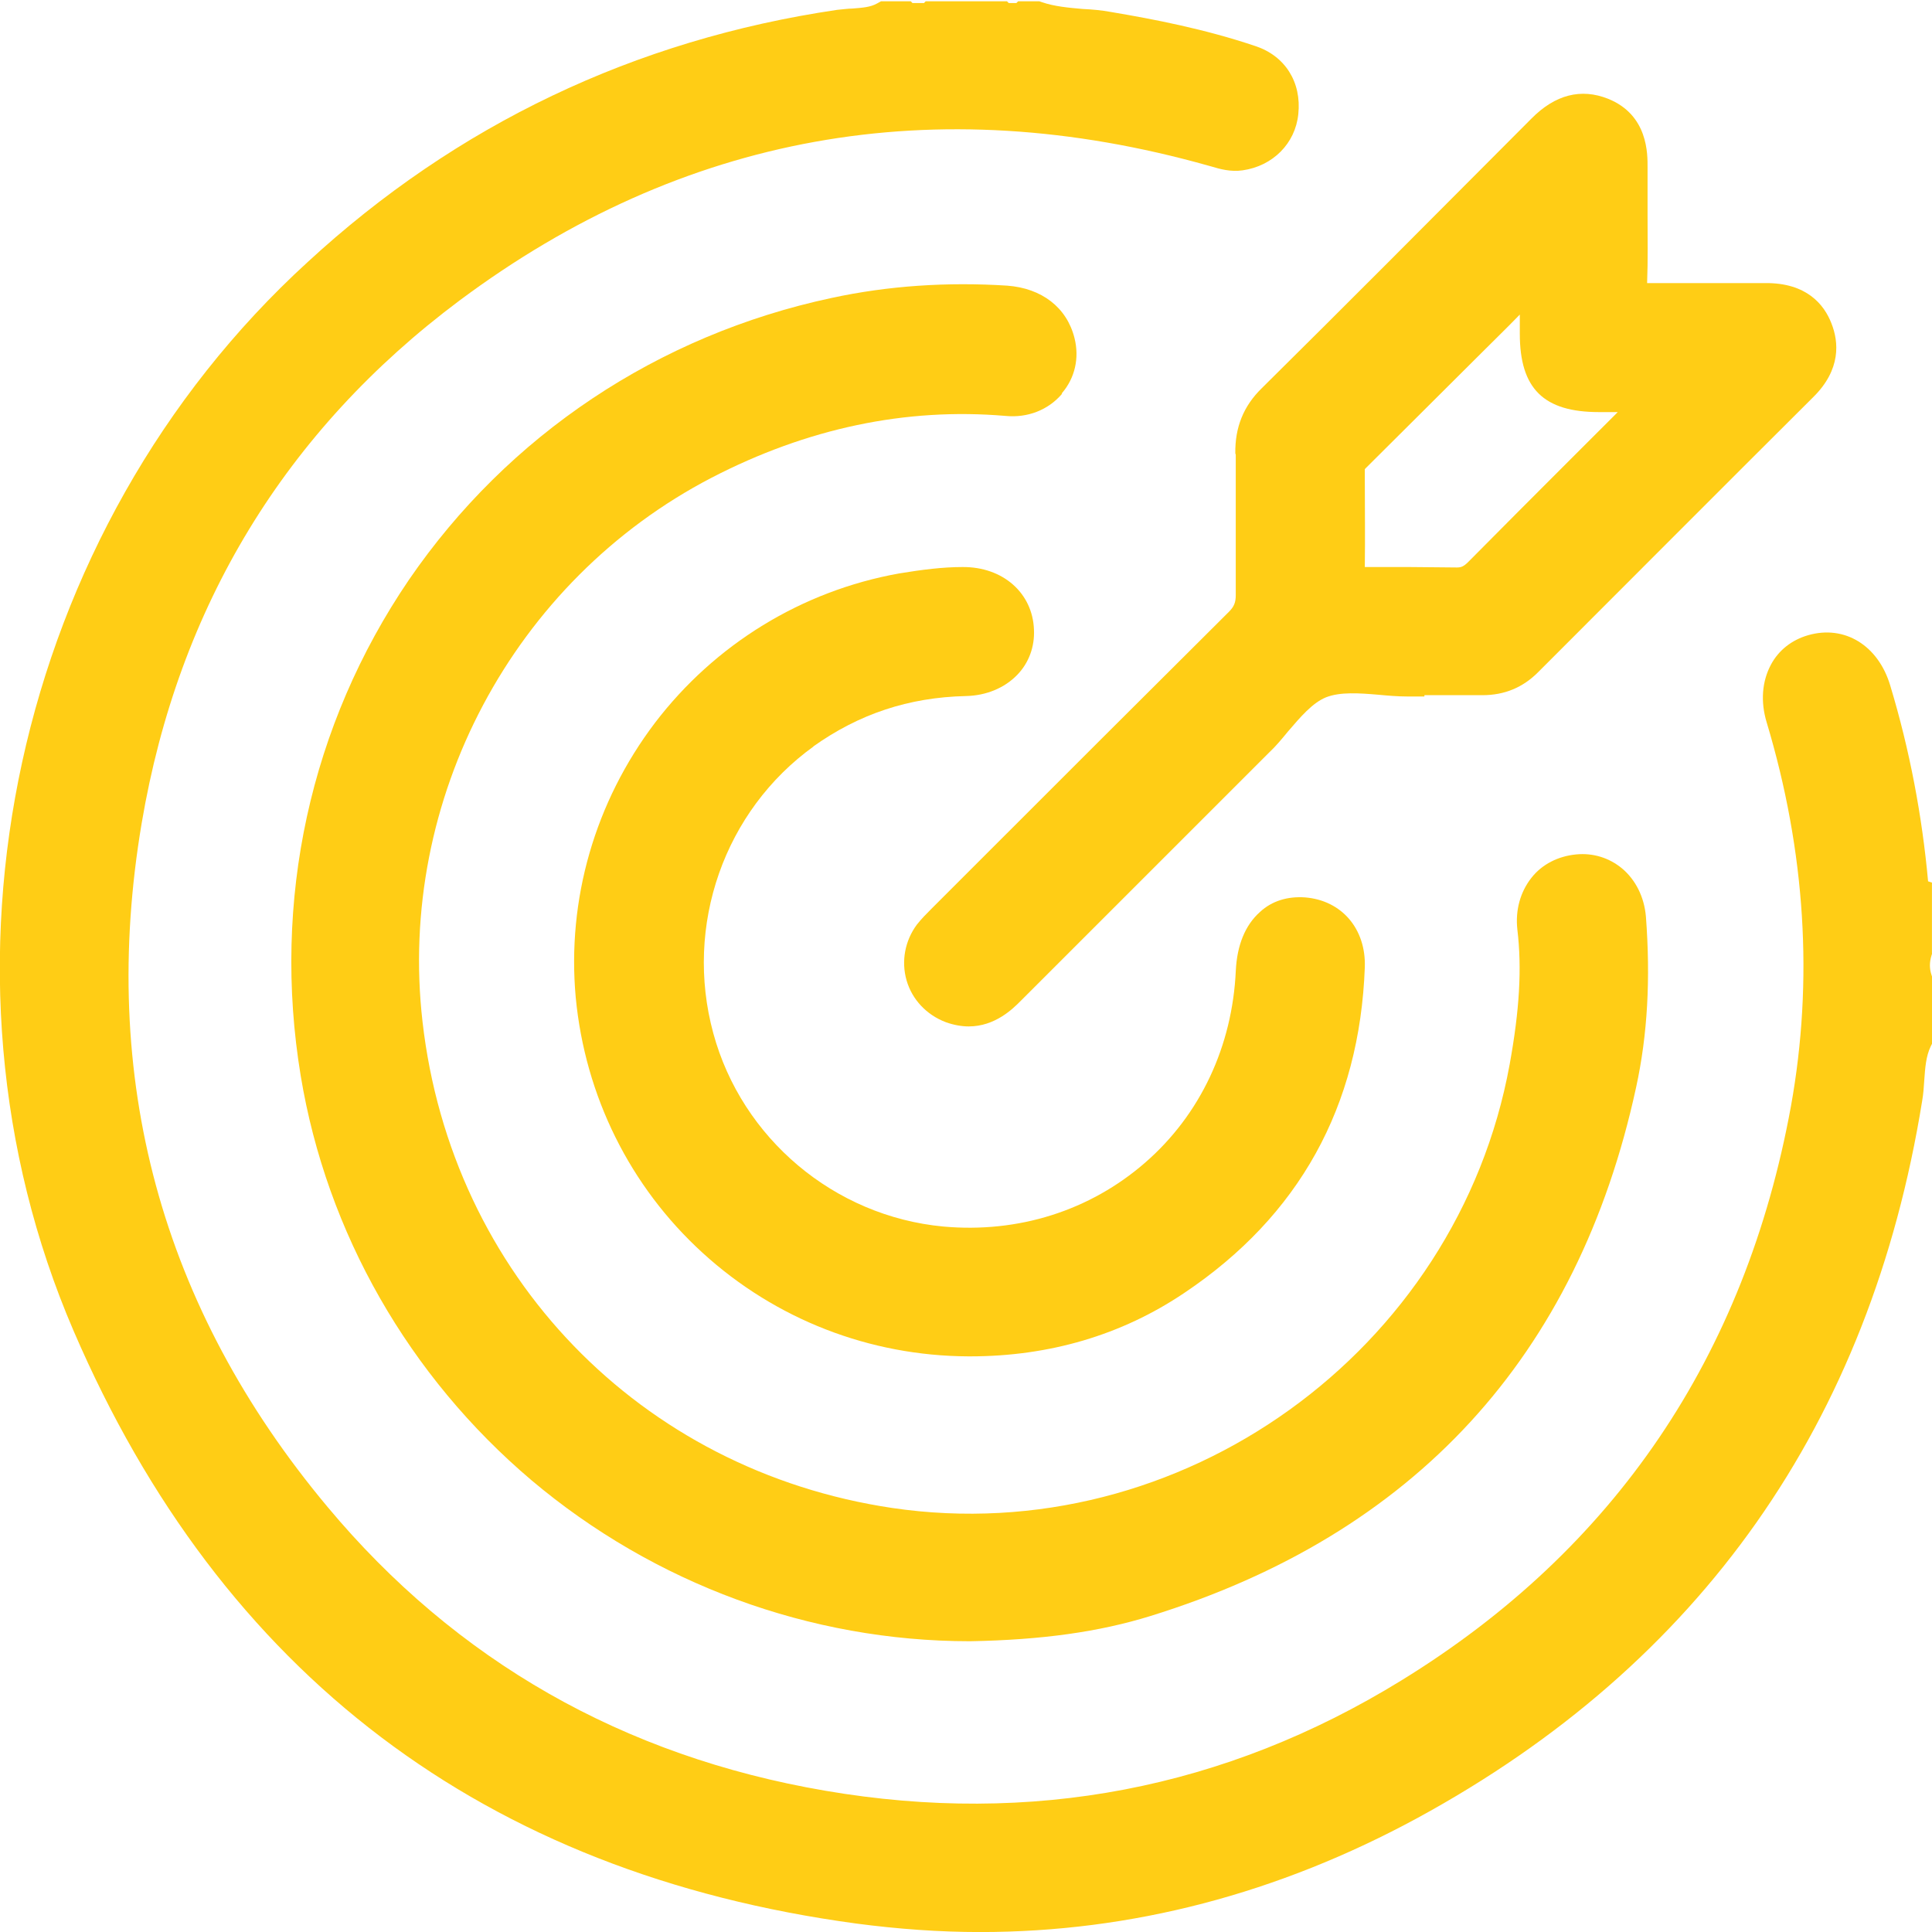
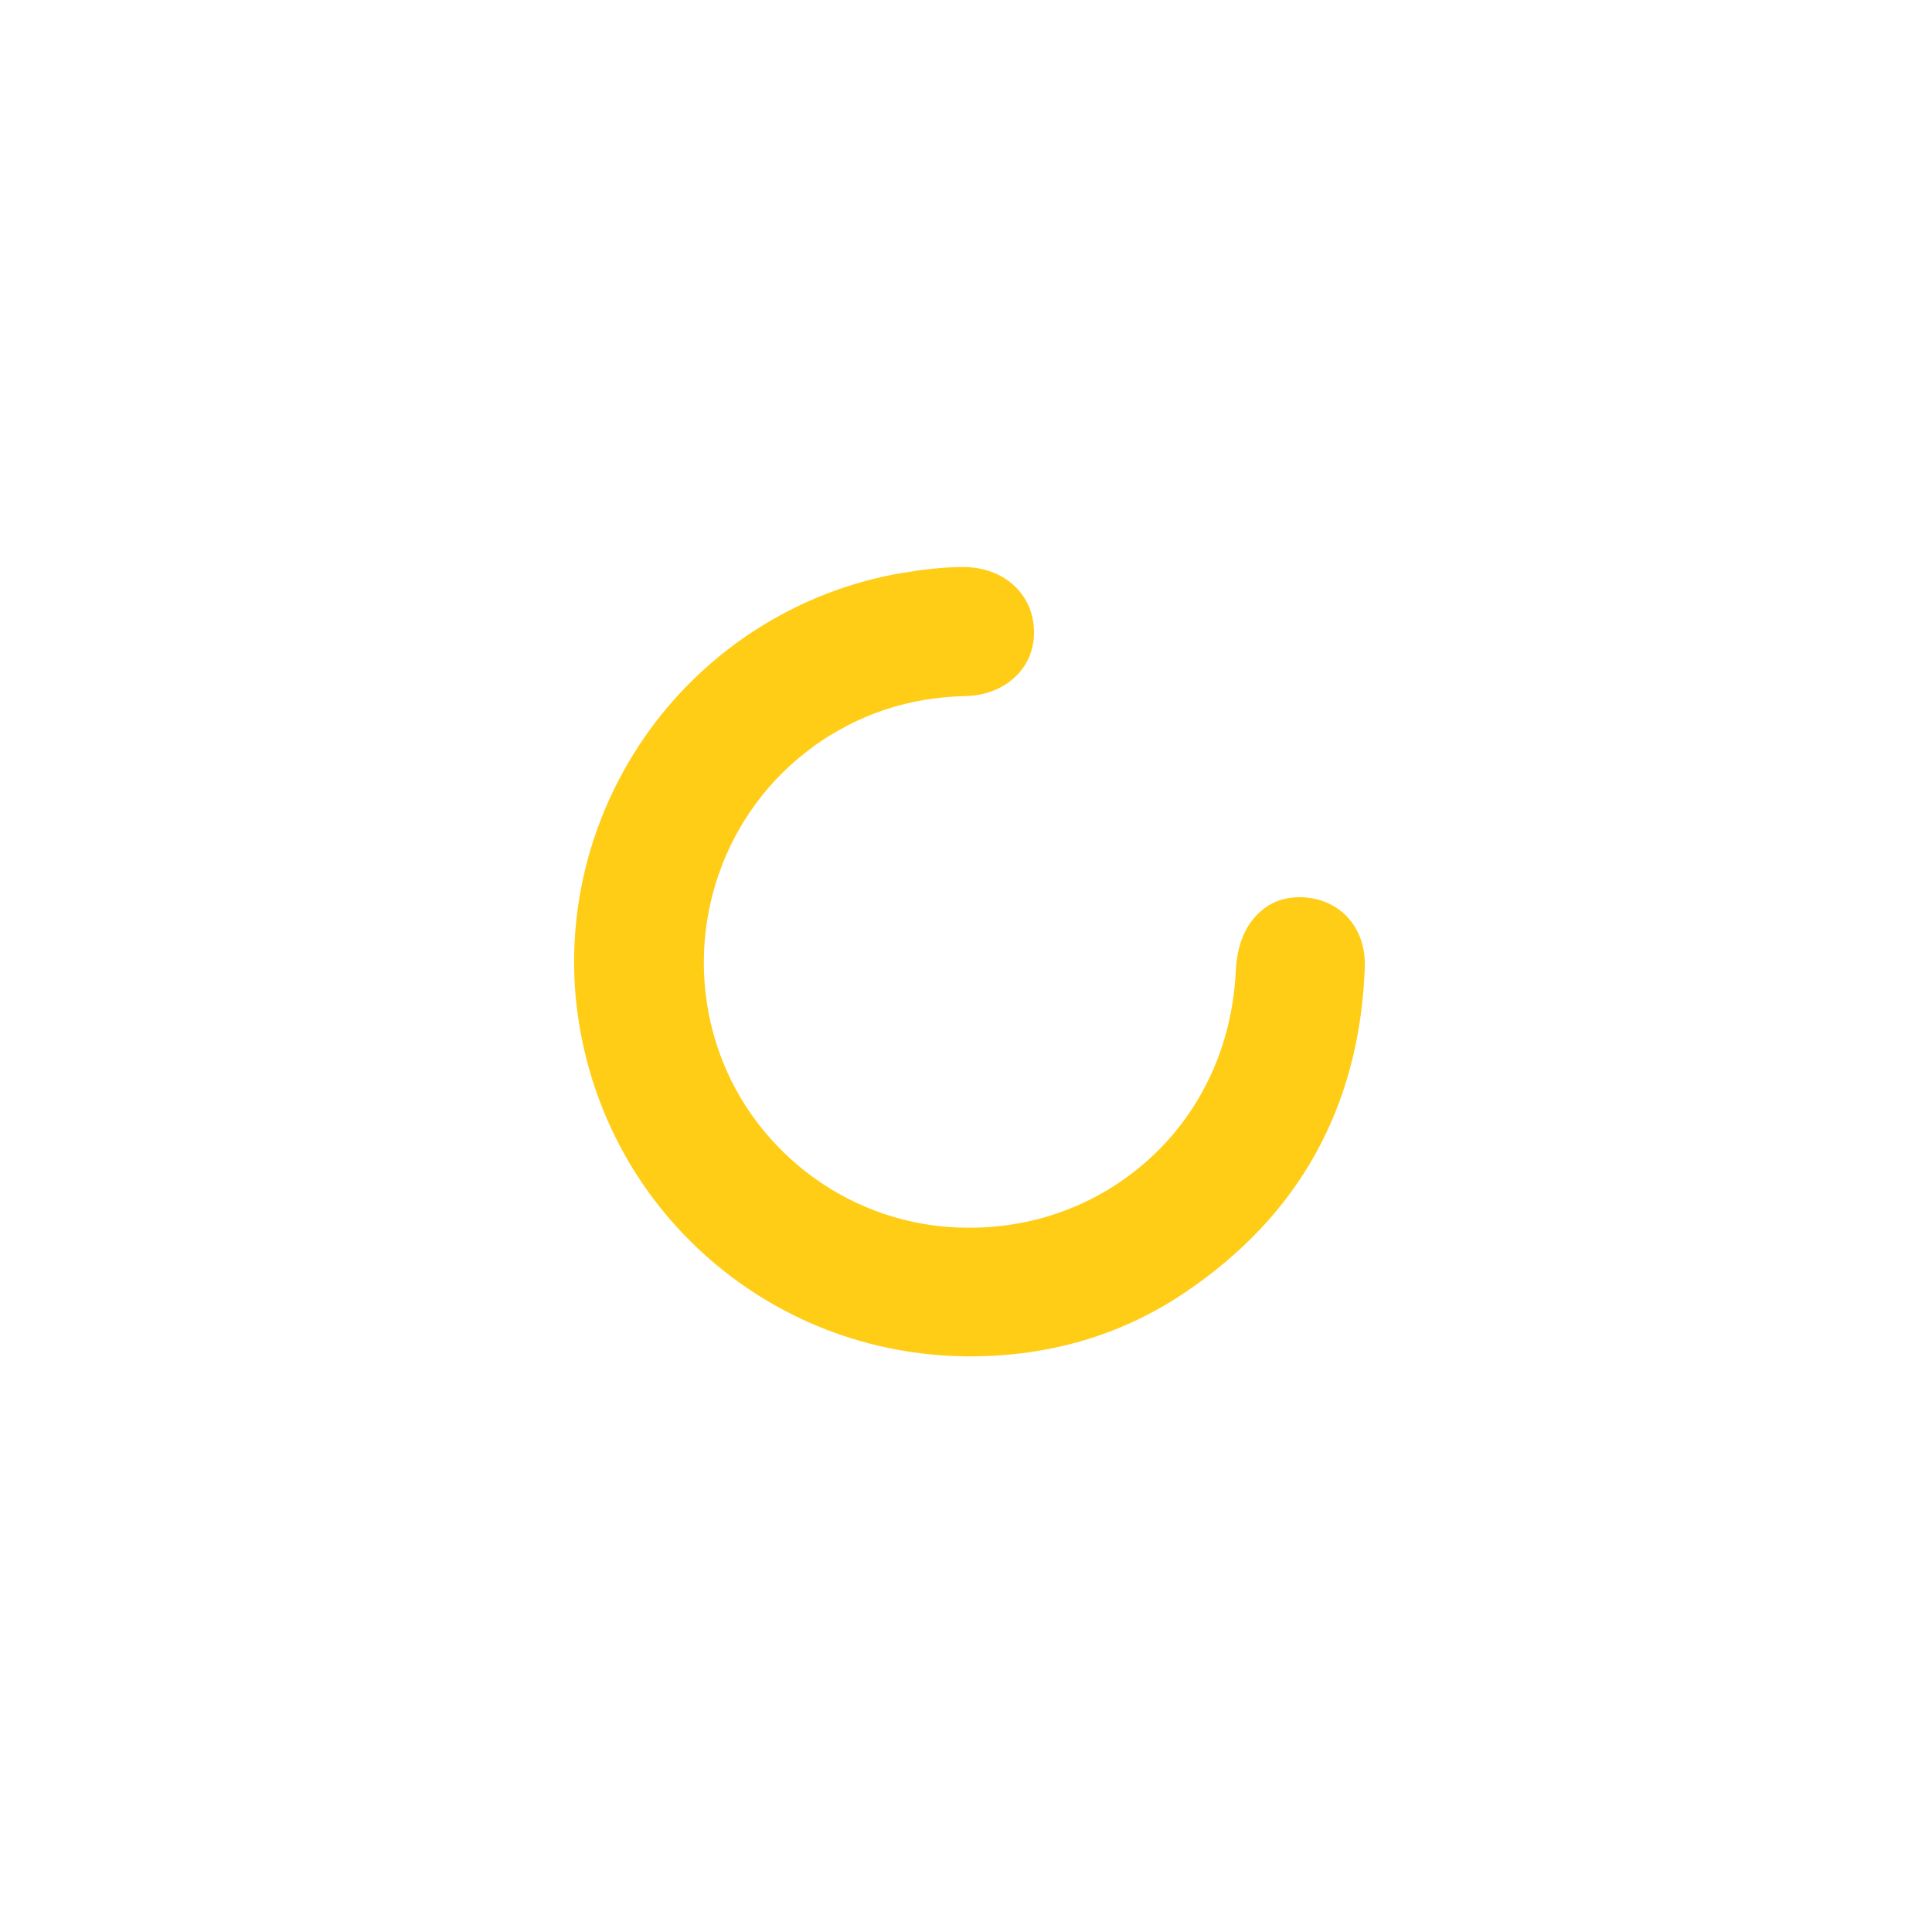
<svg xmlns="http://www.w3.org/2000/svg" width="40" height="40" viewBox="0 0 40 40" fill="#ffcd15">
  <g clip-path="url(#clip0_678_86)">
-     <path d="M39.999 19.736V18.273L39.919 18.247C39.796 16.898 39.54 15.532 39.135 14.192C38.888 13.364 38.191 12.932 37.433 13.152C37.098 13.249 36.825 13.461 36.666 13.76C36.481 14.104 36.446 14.527 36.578 14.959C37.38 17.63 37.548 20.301 37.08 22.901C36.137 28.075 33.43 32.077 29.013 34.792C25.363 37.039 21.352 37.806 17.085 37.075C12.906 36.361 9.441 34.386 6.778 31.195C3.331 27.07 2.044 22.31 2.934 17.039C3.693 12.553 5.914 8.912 9.511 6.224C14.131 2.777 19.351 1.834 25.02 3.43L25.081 3.447C25.258 3.5 25.478 3.562 25.725 3.527C26.351 3.439 26.818 2.971 26.88 2.363C26.95 1.702 26.607 1.156 25.989 0.953C24.94 0.6 23.891 0.398 23.001 0.248C22.807 0.212 22.613 0.195 22.419 0.186C22.119 0.16 21.828 0.133 21.572 0.045L21.519 0.027H21.079L21.043 0.063H20.938C20.92 0.063 20.902 0.063 20.885 0.063L20.849 0.027H19.165L19.13 0.063H18.963C18.936 0.063 18.91 0.063 18.892 0.063L18.857 0.027H18.24L18.16 0.071C18.019 0.151 17.852 0.16 17.649 0.177C17.552 0.177 17.446 0.195 17.332 0.204C13.144 0.821 9.45 2.584 6.364 5.431C0.29 10.984 -1.694 20.089 1.524 27.555C4.583 34.659 10.032 38.785 17.728 39.825C18.592 39.939 19.448 40.001 20.294 40.001C23.424 40.001 26.457 39.208 29.348 37.639C35.211 34.448 38.72 29.459 39.796 22.795C39.822 22.645 39.831 22.504 39.84 22.363C39.858 22.108 39.875 21.87 39.972 21.667L40.007 21.596V20.239L39.99 20.186C39.946 20.054 39.946 19.922 39.99 19.78L40.007 19.728L39.999 19.736Z" fill="#FFCD15" />
-     <path d="M21.99 8.135C22.254 7.827 22.351 7.413 22.246 6.998C22.087 6.364 21.567 5.967 20.853 5.914C19.618 5.835 18.393 5.914 17.211 6.17C13.623 6.937 10.52 9.008 8.466 12.005C6.42 15.011 5.627 18.651 6.226 22.274C6.764 25.526 8.466 28.497 11.005 30.648C13.544 32.789 16.771 33.98 20.077 33.98H20.086C21.576 33.953 22.757 33.786 23.815 33.459C29.281 31.767 32.667 28.083 33.874 22.512C34.112 21.419 34.174 20.264 34.077 18.977C34.042 18.572 33.866 18.219 33.584 17.981C33.319 17.761 32.984 17.655 32.631 17.69C32.261 17.726 31.926 17.893 31.706 18.175C31.476 18.466 31.371 18.845 31.415 19.242C31.512 20.053 31.459 20.916 31.256 22.036C30.172 27.986 24.441 32.102 18.472 31.221C13.253 30.445 9.347 26.399 8.748 21.154C8.219 16.553 10.626 12.023 14.734 9.89C16.709 8.867 18.754 8.435 20.817 8.611C21.276 8.656 21.699 8.488 21.981 8.162L21.99 8.135Z" fill="#FFCD15k" />
    <path d="M16.831 15.46C17.783 14.781 18.815 14.438 19.996 14.411C20.419 14.402 20.799 14.244 21.063 13.97C21.301 13.724 21.424 13.389 21.407 13.036C21.38 12.278 20.763 11.732 19.926 11.74C19.52 11.74 19.097 11.793 18.612 11.873C16.602 12.234 14.803 13.336 13.56 14.966C12.317 16.606 11.735 18.624 11.92 20.652C12.114 22.688 13.04 24.565 14.548 25.94C16.055 27.316 18.004 28.073 20.049 28.082C20.058 28.082 20.067 28.082 20.084 28.082C21.724 28.082 23.223 27.642 24.519 26.769C26.899 25.174 28.151 22.908 28.257 20.026C28.284 19.233 27.781 18.642 27.023 18.58C26.661 18.554 26.335 18.651 26.088 18.88C25.78 19.153 25.612 19.568 25.586 20.096C25.515 21.657 24.854 23.076 23.708 24.072C22.562 25.068 21.081 25.535 19.529 25.394C17.272 25.182 15.359 23.569 14.768 21.392C14.16 19.162 14.997 16.782 16.849 15.451L16.831 15.46Z" fill="#FFCD15" />
-     <path d="M25.585 9.413C25.585 9.898 25.585 10.4 25.585 10.876C25.585 11.352 25.585 11.846 25.585 12.322C25.585 12.472 25.55 12.56 25.444 12.666C23.707 14.393 21.944 16.156 20.243 17.857L19.282 18.818C19.185 18.915 19.079 19.021 18.982 19.144C18.735 19.479 18.656 19.902 18.77 20.299C18.885 20.696 19.185 21.013 19.581 21.163C19.749 21.224 19.916 21.251 20.057 21.251C20.604 21.251 20.974 20.881 21.124 20.731C22.738 19.118 24.378 17.478 25.964 15.892L26.273 15.583C26.414 15.451 26.538 15.301 26.661 15.151C26.925 14.843 27.172 14.552 27.454 14.437C27.745 14.323 28.133 14.349 28.539 14.384C28.733 14.402 28.936 14.42 29.138 14.42H29.491V14.393C29.526 14.393 29.561 14.393 29.597 14.393C29.949 14.393 30.311 14.393 30.664 14.393C30.664 14.393 30.681 14.393 30.69 14.393C31.148 14.393 31.528 14.235 31.845 13.917C33.688 12.075 35.601 10.153 37.54 8.223C38.122 7.65 38.069 7.077 37.919 6.698C37.77 6.31 37.408 5.852 36.544 5.861C36.2 5.861 35.848 5.861 35.513 5.861C35.063 5.861 34.587 5.861 34.128 5.861C34.12 5.861 34.111 5.861 34.102 5.861C34.102 5.861 34.102 5.861 34.102 5.852C34.12 5.385 34.111 4.909 34.111 4.451C34.111 4.124 34.111 3.789 34.111 3.463C34.111 3.199 34.128 2.379 33.291 2.044C32.735 1.824 32.198 1.956 31.704 2.458C29.561 4.609 27.789 6.39 26.123 8.038C25.744 8.408 25.568 8.849 25.576 9.387L25.585 9.413ZM28.257 9.889V9.739C28.257 9.722 28.257 9.713 28.257 9.713C28.257 9.713 28.257 9.713 28.274 9.695C29.068 8.902 29.87 8.109 30.664 7.315C30.928 7.051 31.201 6.786 31.466 6.513V6.91C31.466 8.047 31.96 8.532 33.106 8.532H33.494C33.167 8.858 32.832 9.193 32.506 9.519C31.801 10.224 31.096 10.929 30.399 11.634C30.302 11.731 30.249 11.749 30.161 11.749C29.852 11.749 29.535 11.74 29.191 11.74C28.847 11.74 28.592 11.74 28.257 11.74C28.265 11.123 28.257 10.497 28.257 9.889Z" fill=" #FFCD15" />
  </g>
  <defs>
    <clipPath id="clip0_678_86">
      <rect width="40" height="40" fill="white" />
    </clipPath>
  </defs>
</svg>